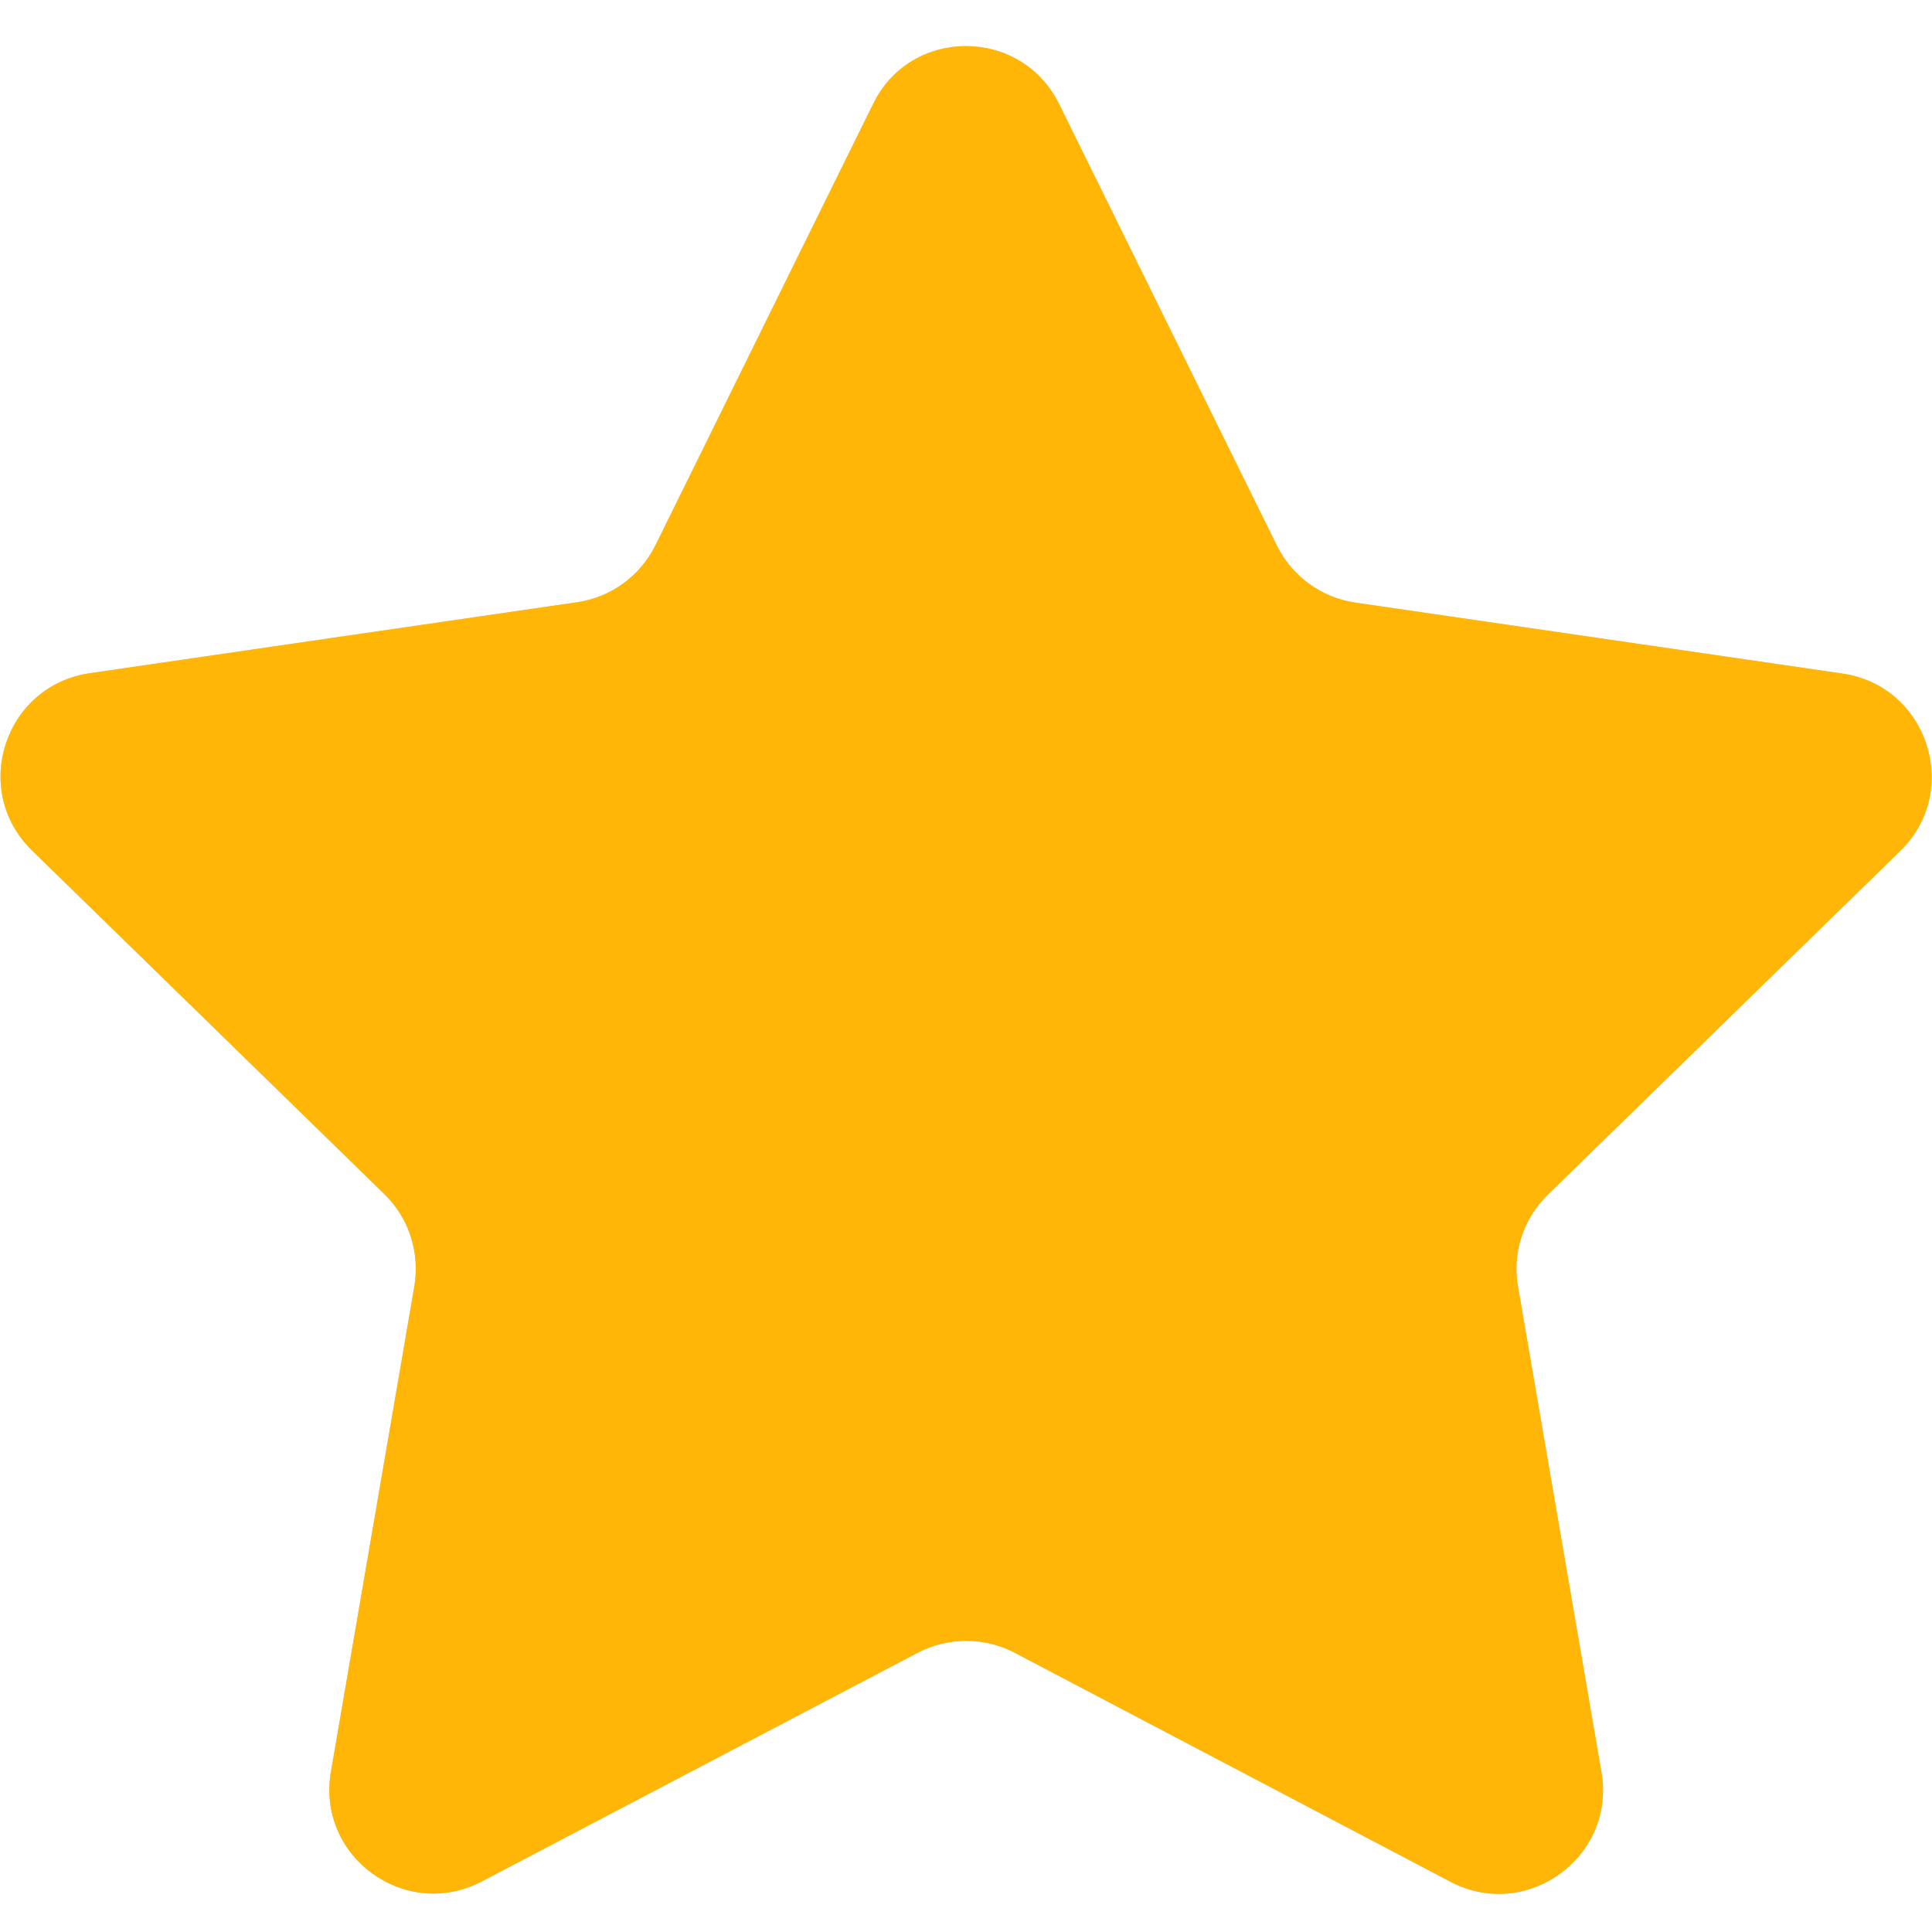
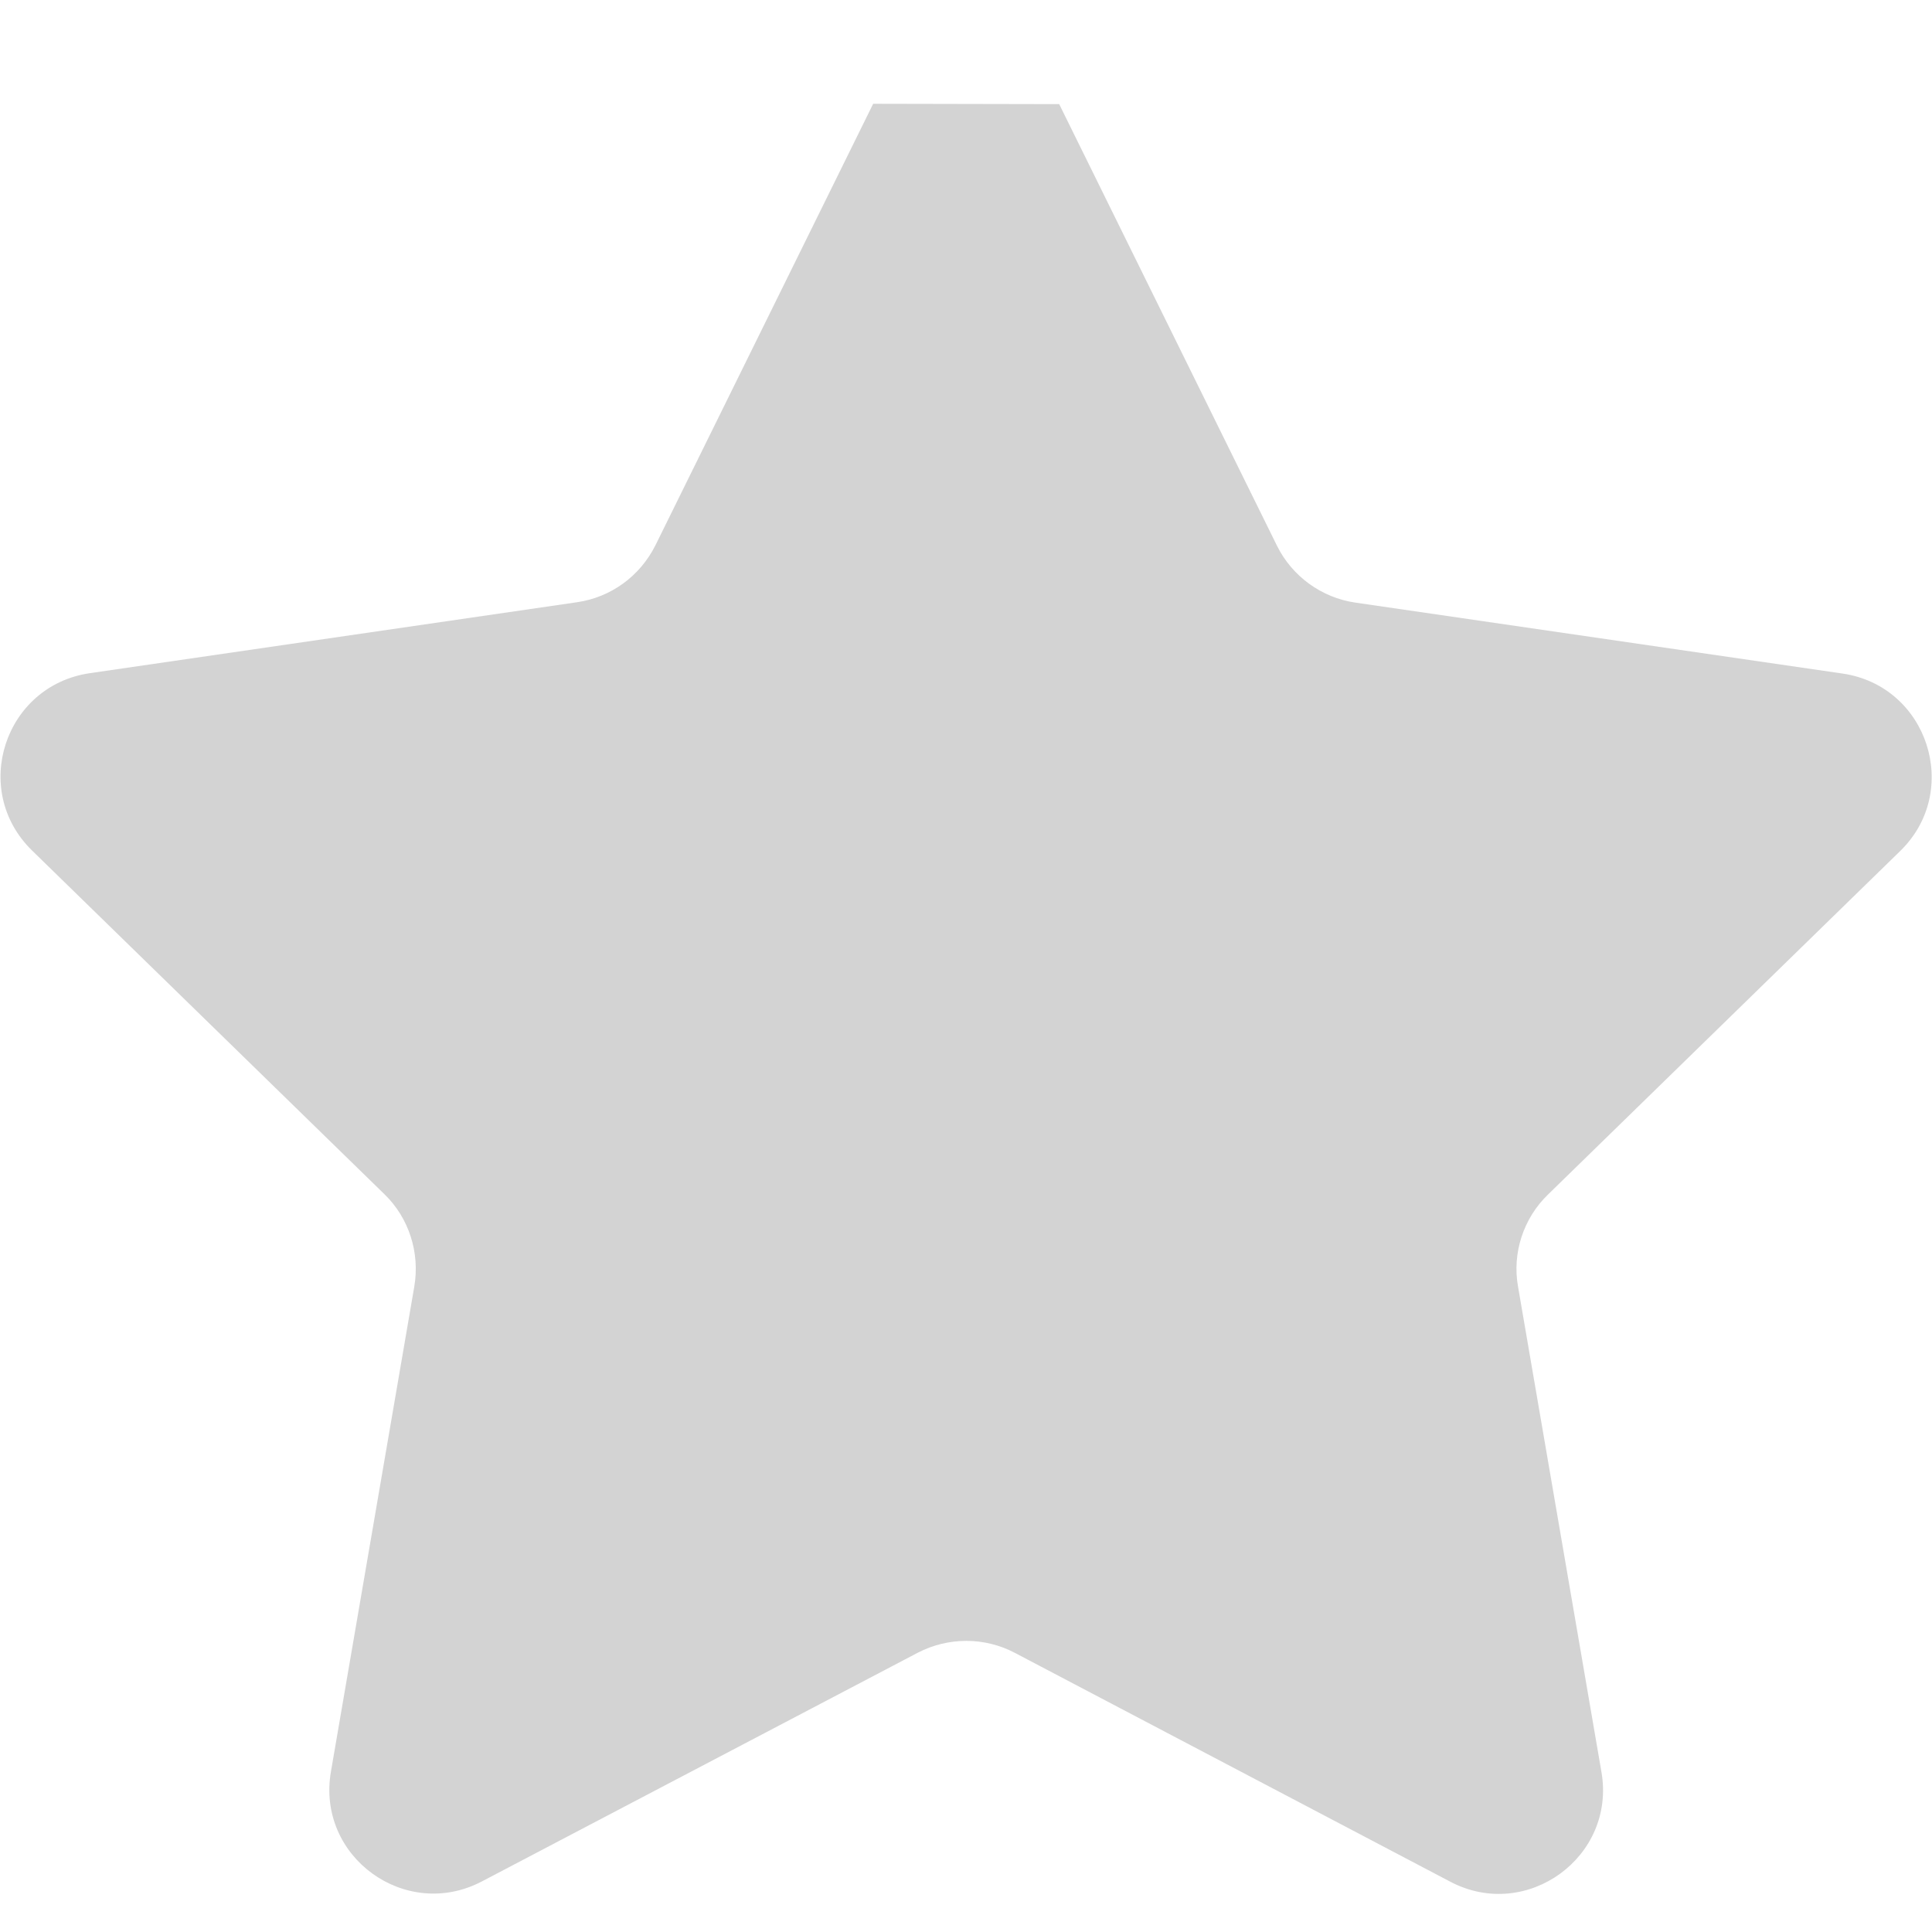
<svg xmlns="http://www.w3.org/2000/svg" xmlns:xlink="http://www.w3.org/1999/xlink" version="1.1" id="Capa_1" x="0px" y="0px" viewBox="-393 -33 512 512" style="enable-background:new -393 -33 512 512;" xml:space="preserve">
  <style type="text/css">
	.st0{clip-path:url(#SVGID_2_);fill:#D3D3D3;}
	.st1{clip-path:url(#SVGID_4_);fill:#FFB606;}
</style>
  <g>
    <g>
      <defs>
-         <path id="SVGID_1_" d="M-112.3-5.4l57.7,117c4,8.1,11.8,13.8,20.8,15.1l129.1,18.8c22.6,3.3,31.6,31.1,15.3,47l-93.4,91.1     c-6.5,6.3-9.5,15.5-7.9,24.4l22.1,128.6c3.9,22.5-19.8,39.7-40,29.1L-124.1,405c-8-4.2-17.6-4.2-25.7,0l-115.5,60.6     c-20.2,10.6-43.9-6.5-40-29.1l22.1-128.6c1.5-8.9-1.4-18.1-7.9-24.4l-93.4-91.1c-16.4-16-7.3-43.7,15.3-47l129.1-18.8     c9-1.3,16.7-6.9,20.8-15.1l57.7-117C-151.6-25.9-122.4-25.9-112.3-5.4z" />
+         <path id="SVGID_1_" d="M-112.3-5.4l57.7,117c4,8.1,11.8,13.8,20.8,15.1l129.1,18.8c22.6,3.3,31.6,31.1,15.3,47l-93.4,91.1     c-6.5,6.3-9.5,15.5-7.9,24.4l22.1,128.6c3.9,22.5-19.8,39.7-40,29.1L-124.1,405c-8-4.2-17.6-4.2-25.7,0l-115.5,60.6     c-20.2,10.6-43.9-6.5-40-29.1l22.1-128.6c1.5-8.9-1.4-18.1-7.9-24.4l-93.4-91.1c-16.4-16-7.3-43.7,15.3-47l129.1-18.8     c9-1.3,16.7-6.9,20.8-15.1l57.7-117z" />
      </defs>
      <clipPath id="SVGID_2_">
        <use xlink:href="#SVGID_1_" style="overflow:visible;" />
      </clipPath>
      <path class="st0" d="M-112.3-5.4l57.7,117c4,8.1,11.8,13.8,20.8,15.1l129.1,18.8c22.6,3.3,31.6,31.1,15.3,47l-93.4,91.1    c-6.5,6.3-9.5,15.5-7.9,24.4l22.1,128.6c3.9,22.5-19.8,39.7-40,29.1L-124.1,405c-8-4.2-17.6-4.2-25.7,0l-115.5,60.6    c-20.2,10.6-43.9-6.5-40-29.1l22.1-128.6c1.5-8.9-1.4-18.1-7.9-24.4l-93.4-91.1c-16.4-16-7.3-43.7,15.3-47l129.1-18.8    c9-1.3,16.7-6.9,20.8-15.1l57.7-117C-151.6-25.9-122.4-25.9-112.3-5.4z" />
    </g>
    <g>
      <defs>
        <path id="SVGID_3_" d="M-112.3-5.4l57.7,117c4,8.1,11.8,13.8,20.8,15.1l129.1,18.8c22.6,3.3,31.6,31.1,15.3,47l-93.4,91.1     c-6.5,6.3-9.5,15.5-7.9,24.4l22.1,128.6c3.9,22.5-19.8,39.7-40,29.1L-124.1,405c-8-4.2-17.6-4.2-25.7,0l-115.5,60.6     c-20.2,10.6-43.9-6.5-40-29.1l22.1-128.6c1.5-8.9-1.4-18.1-7.9-24.4l-93.4-91.1c-16.4-16-7.3-43.7,15.3-47l129.1-18.8     c9-1.3,16.7-6.9,20.8-15.1l57.7-117C-151.6-25.9-122.4-25.9-112.3-5.4z" />
      </defs>
      <clipPath id="SVGID_4_">
        <use xlink:href="#SVGID_3_" style="overflow:visible;" />
      </clipPath>
-       <polygon class="st1" points="-435,-58 127,-58 127,514 -435,504   " />
    </g>
  </g>
</svg>